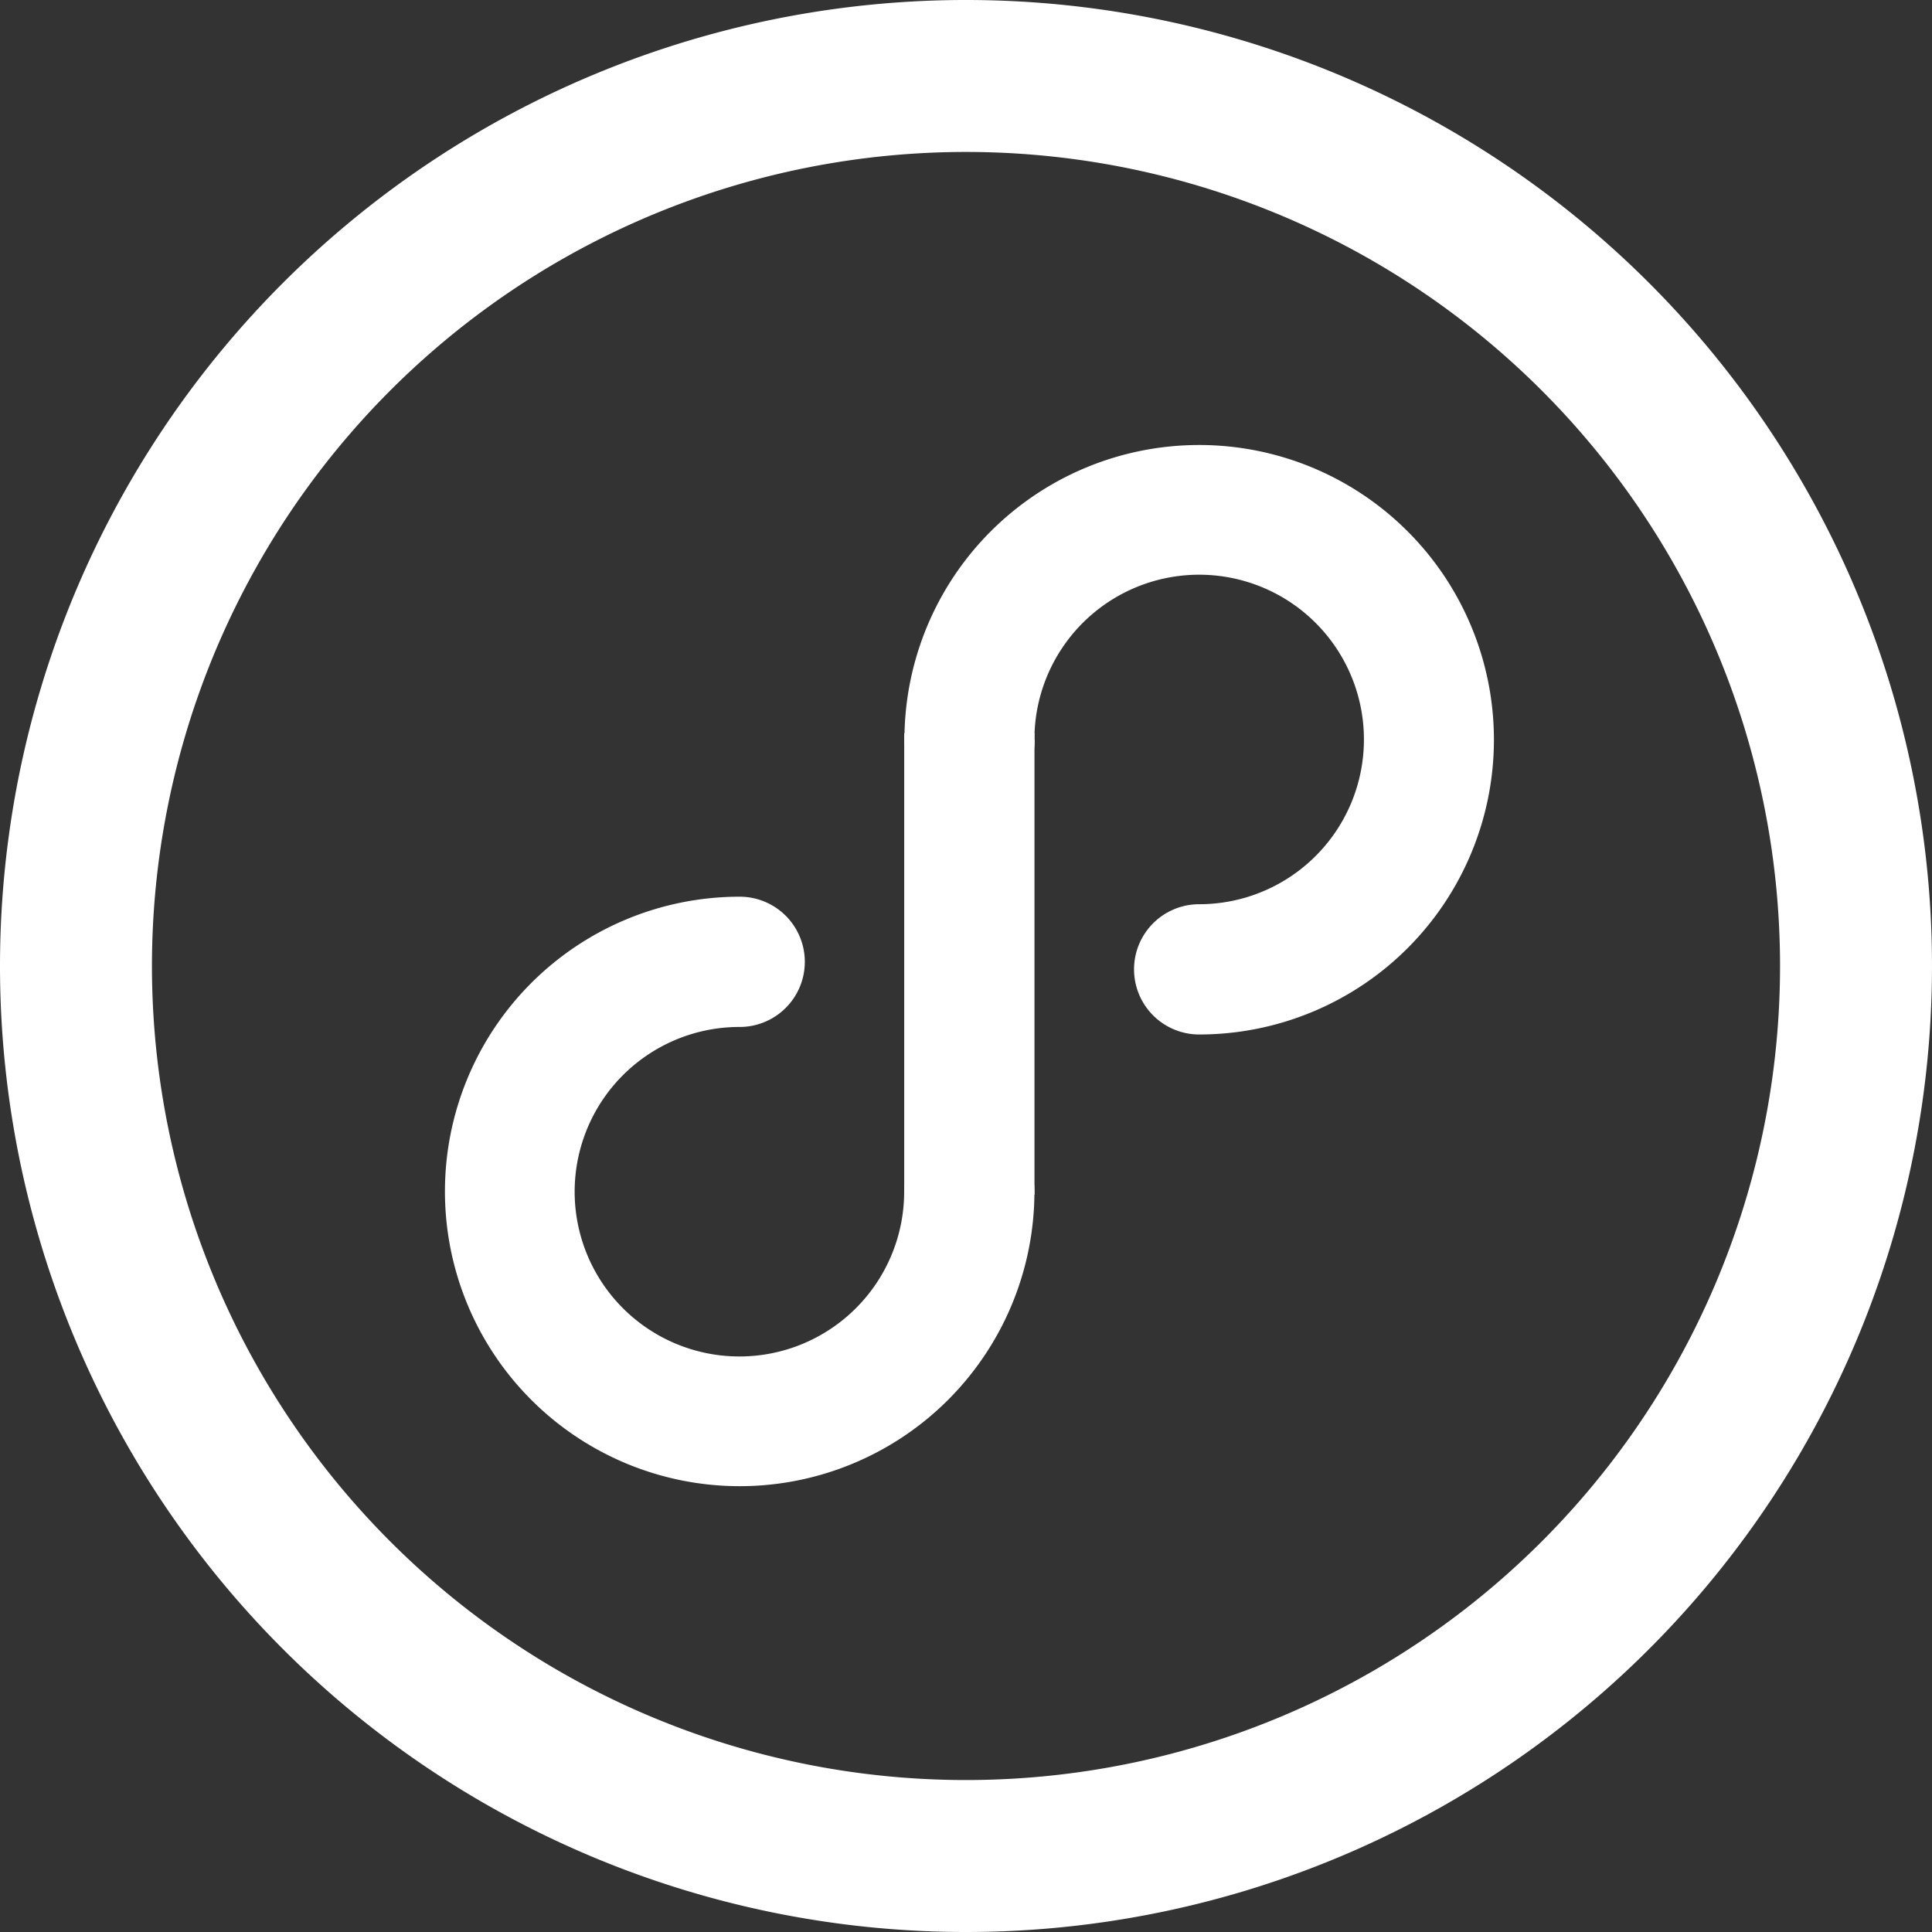
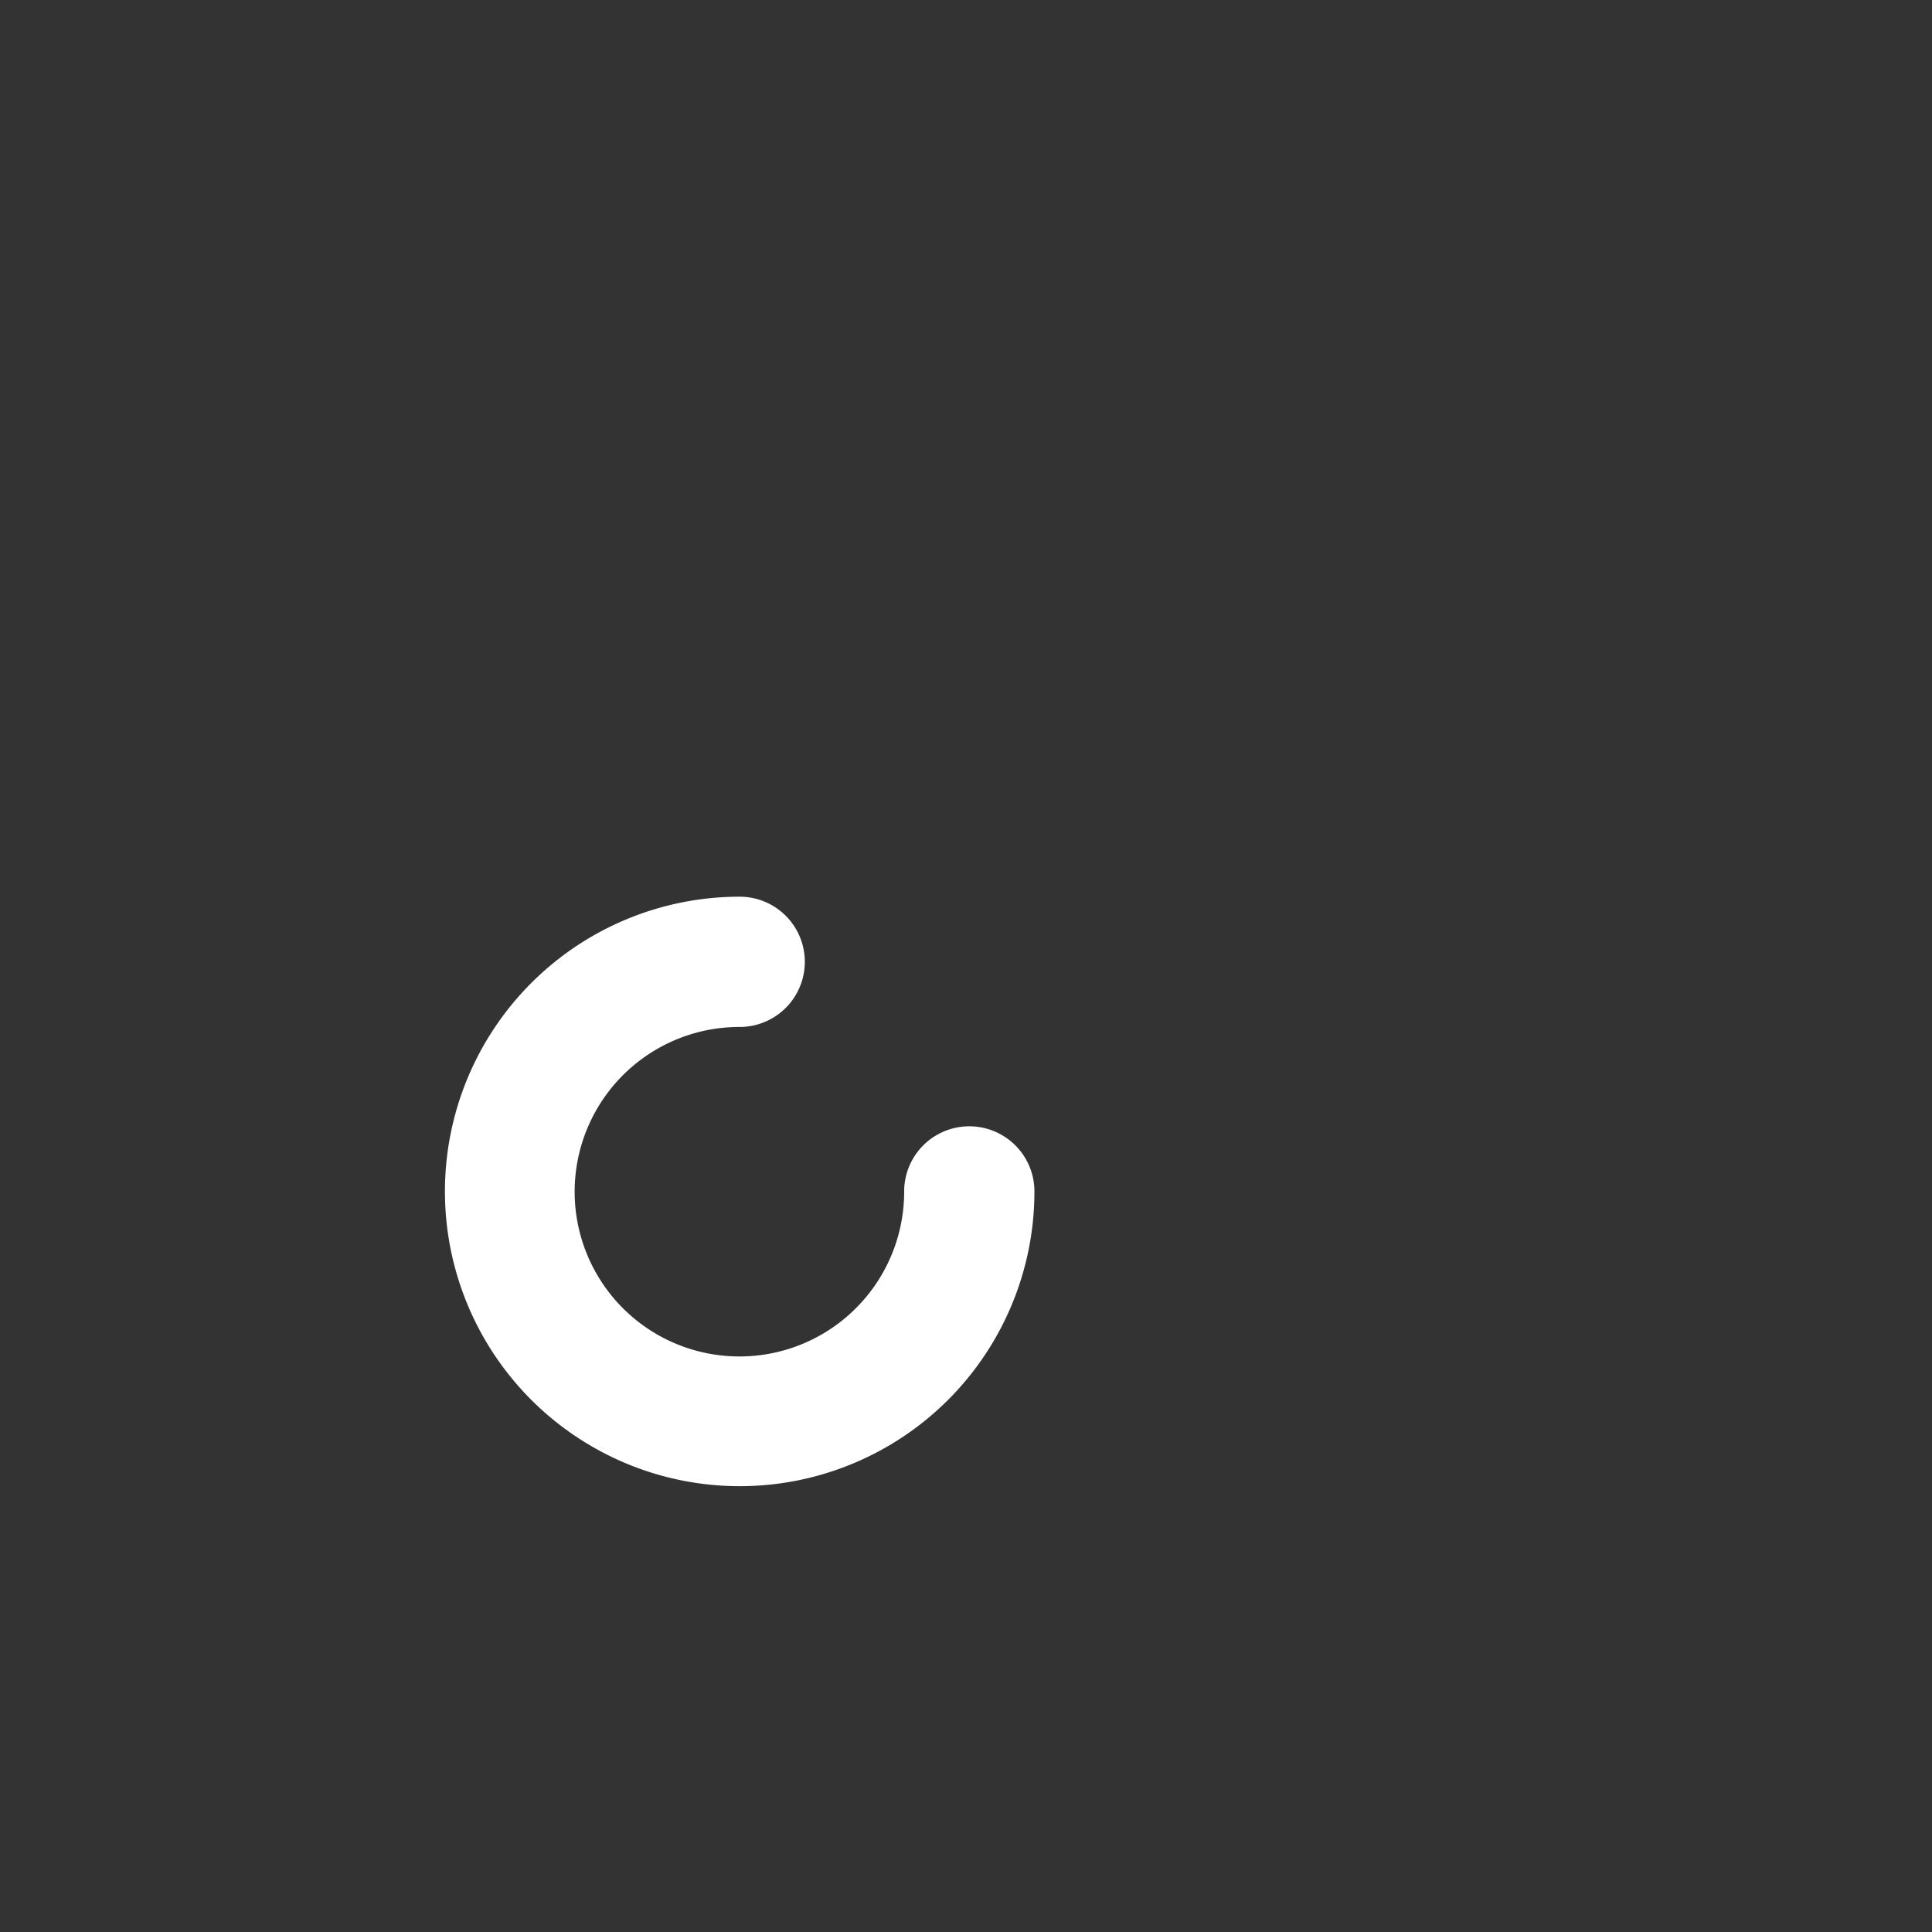
<svg xmlns="http://www.w3.org/2000/svg" width="35.18" height="35.18" viewBox="0 0 35.18 35.18">
  <rect x="0" y="0" width="35.18" height="35.18" fill="#333333" stroke="none" />
  <g id="组_89707" data-name="组 89707" transform="translate(-56.32 -56.32)">
-     <path id="路径_142424" data-name="路径 142424" d="M73.91,91.5A17.59,17.59,0,1,0,56.32,73.91,17.59,17.59,0,0,0,73.91,91.5Zm0-2.767A14.823,14.823,0,1,1,88.733,73.91,14.823,14.823,0,0,1,73.91,88.733Z" fill="#fff" />
-     <path id="路径_142425" data-name="路径 142425" d="M276.973,271.607a3,3,0,1,1,3,2.995,1.186,1.186,0,0,0,0,2.372,5.367,5.367,0,1,0-5.367-5.367,1.186,1.186,0,1,0,2.372,0Zm-2.372,8.23a3,3,0,1,1-2.995-3,1.186,1.186,0,0,0,0-2.372,5.367,5.367,0,1,0,5.367,5.367,1.186,1.186,0,1,0-2.372,0Z" transform="translate(-201.817 -201.817)" fill="#fff" />
-     <path id="路径_142426" data-name="路径 142426" d="M482.857,402.156v8.406h2.372v-8.406Z" transform="translate(-410.072 -332.486)" fill="#fff" />
+     <path id="路径_142425" data-name="路径 142425" d="M276.973,271.607Zm-2.372,8.23a3,3,0,1,1-2.995-3,1.186,1.186,0,0,0,0-2.372,5.367,5.367,0,1,0,5.367,5.367,1.186,1.186,0,1,0-2.372,0Z" transform="translate(-201.817 -201.817)" fill="#fff" />
  </g>
</svg>